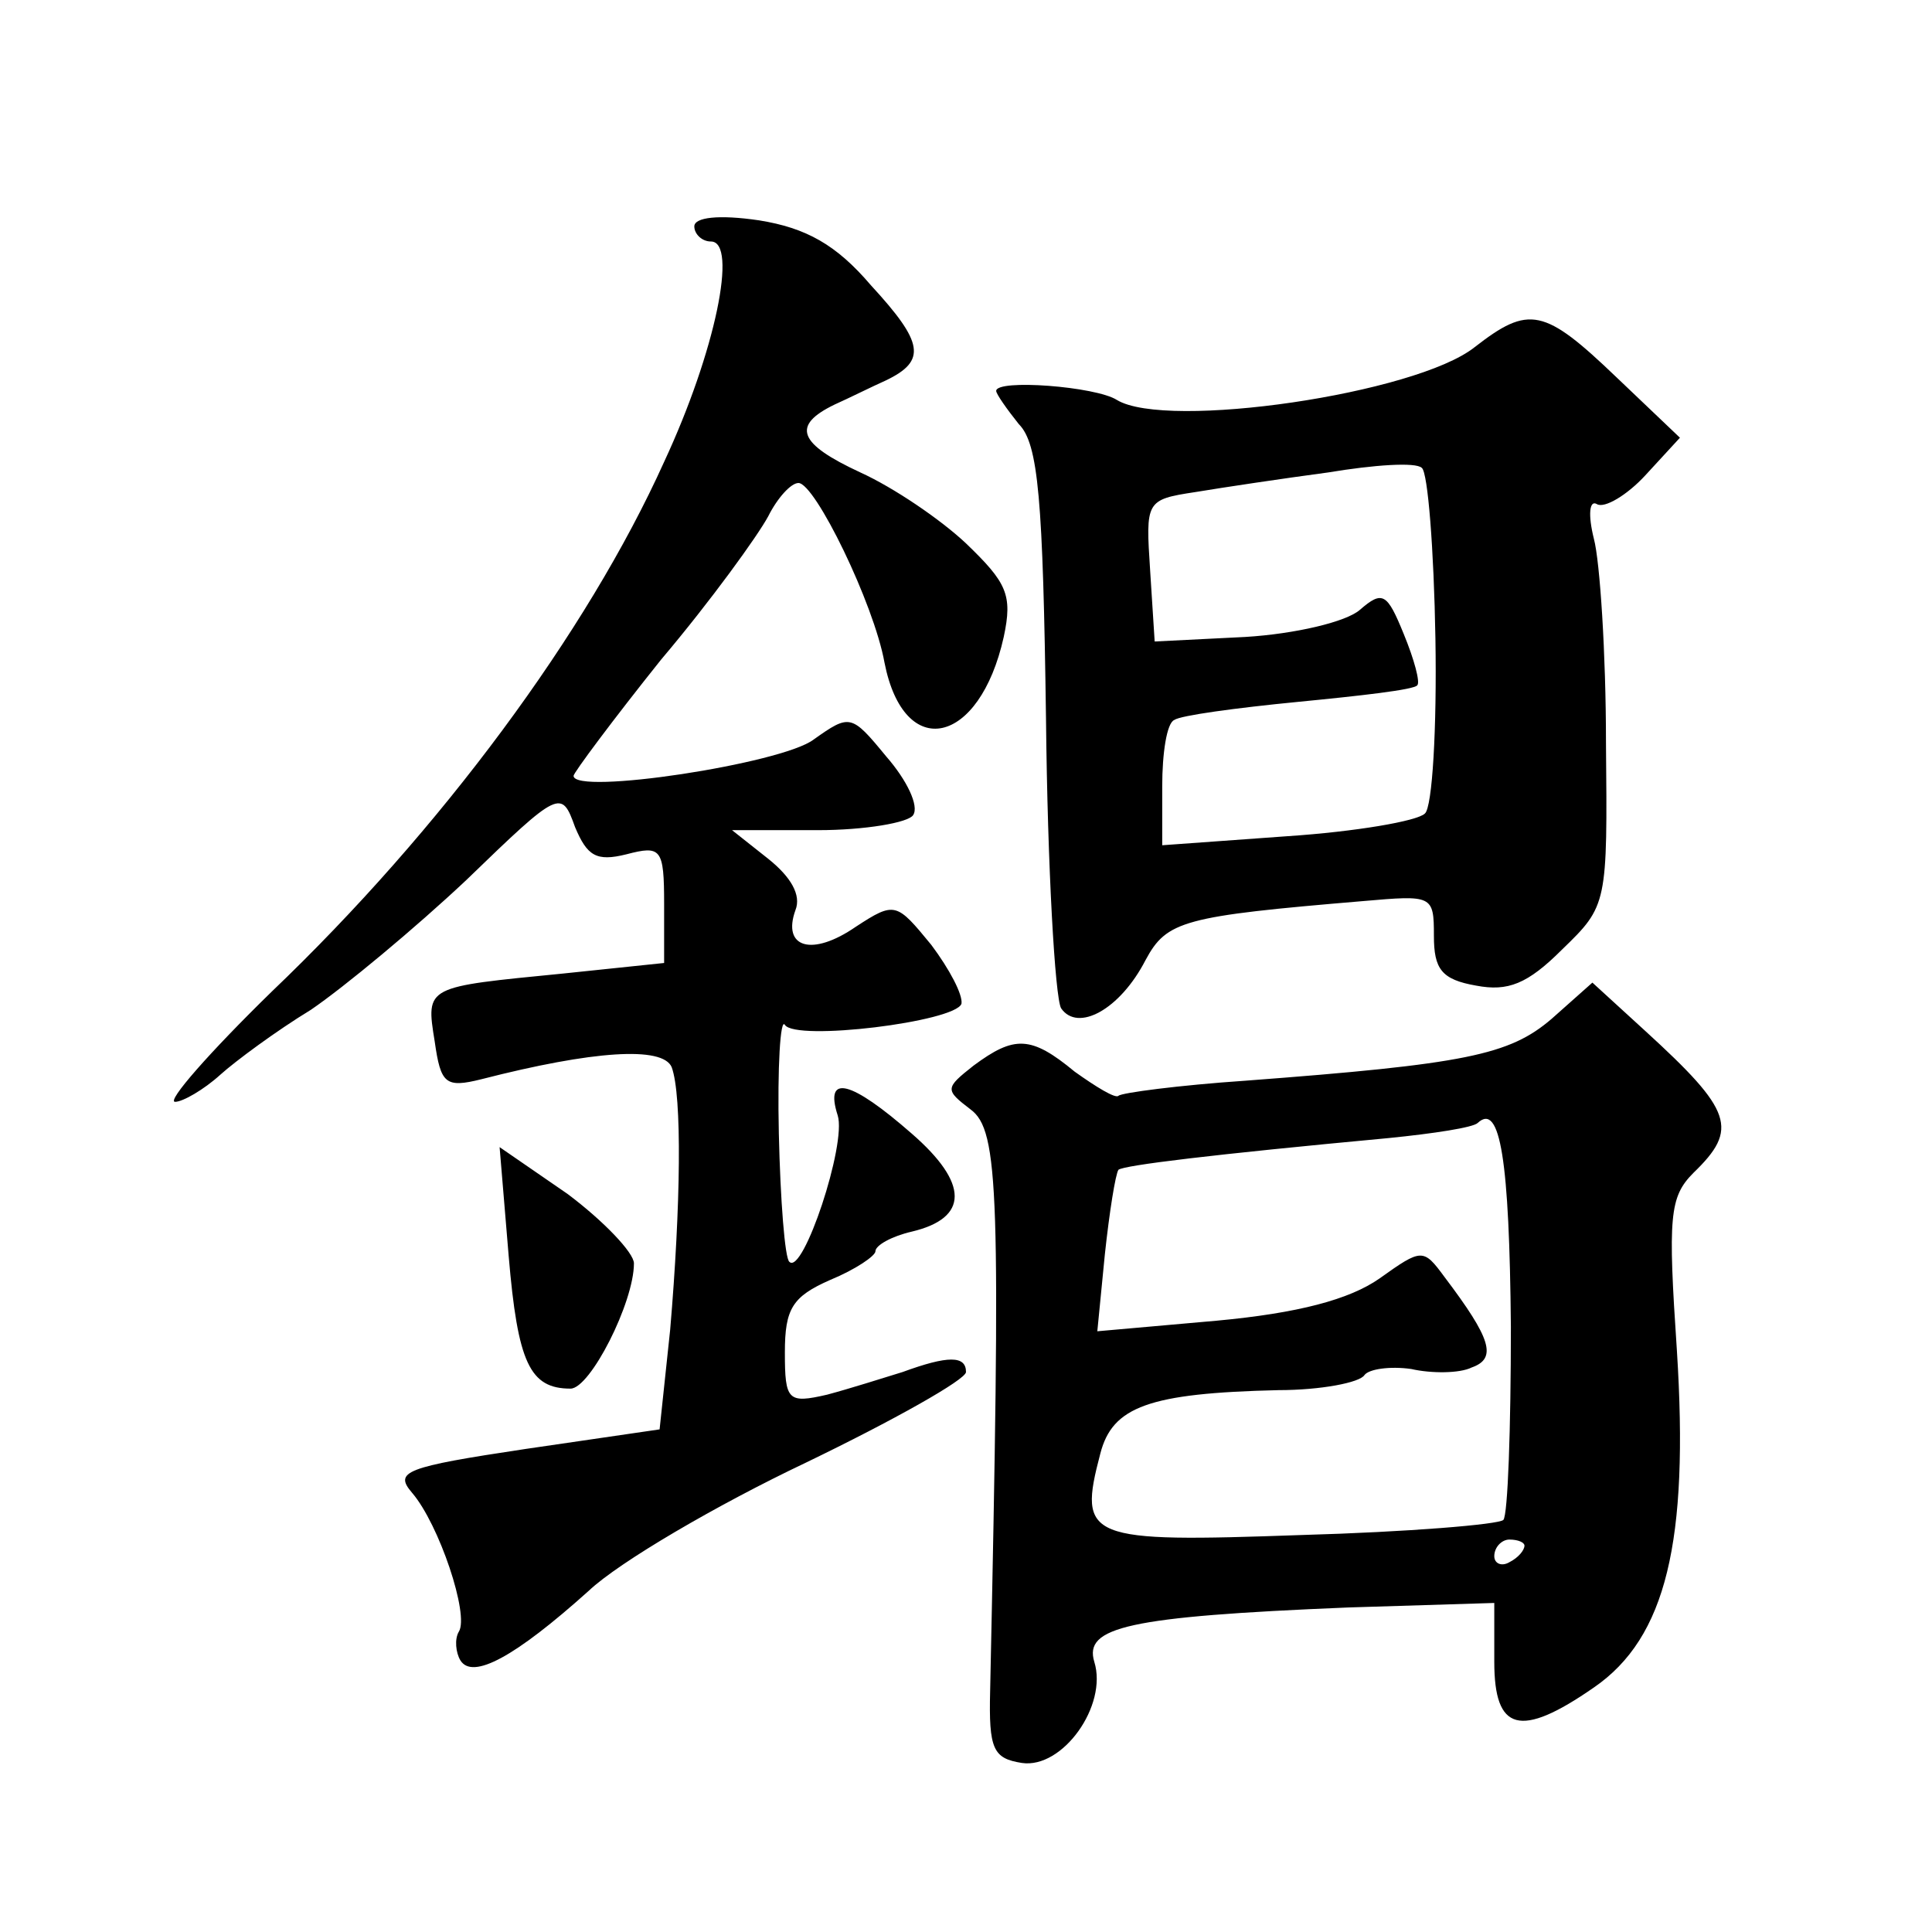
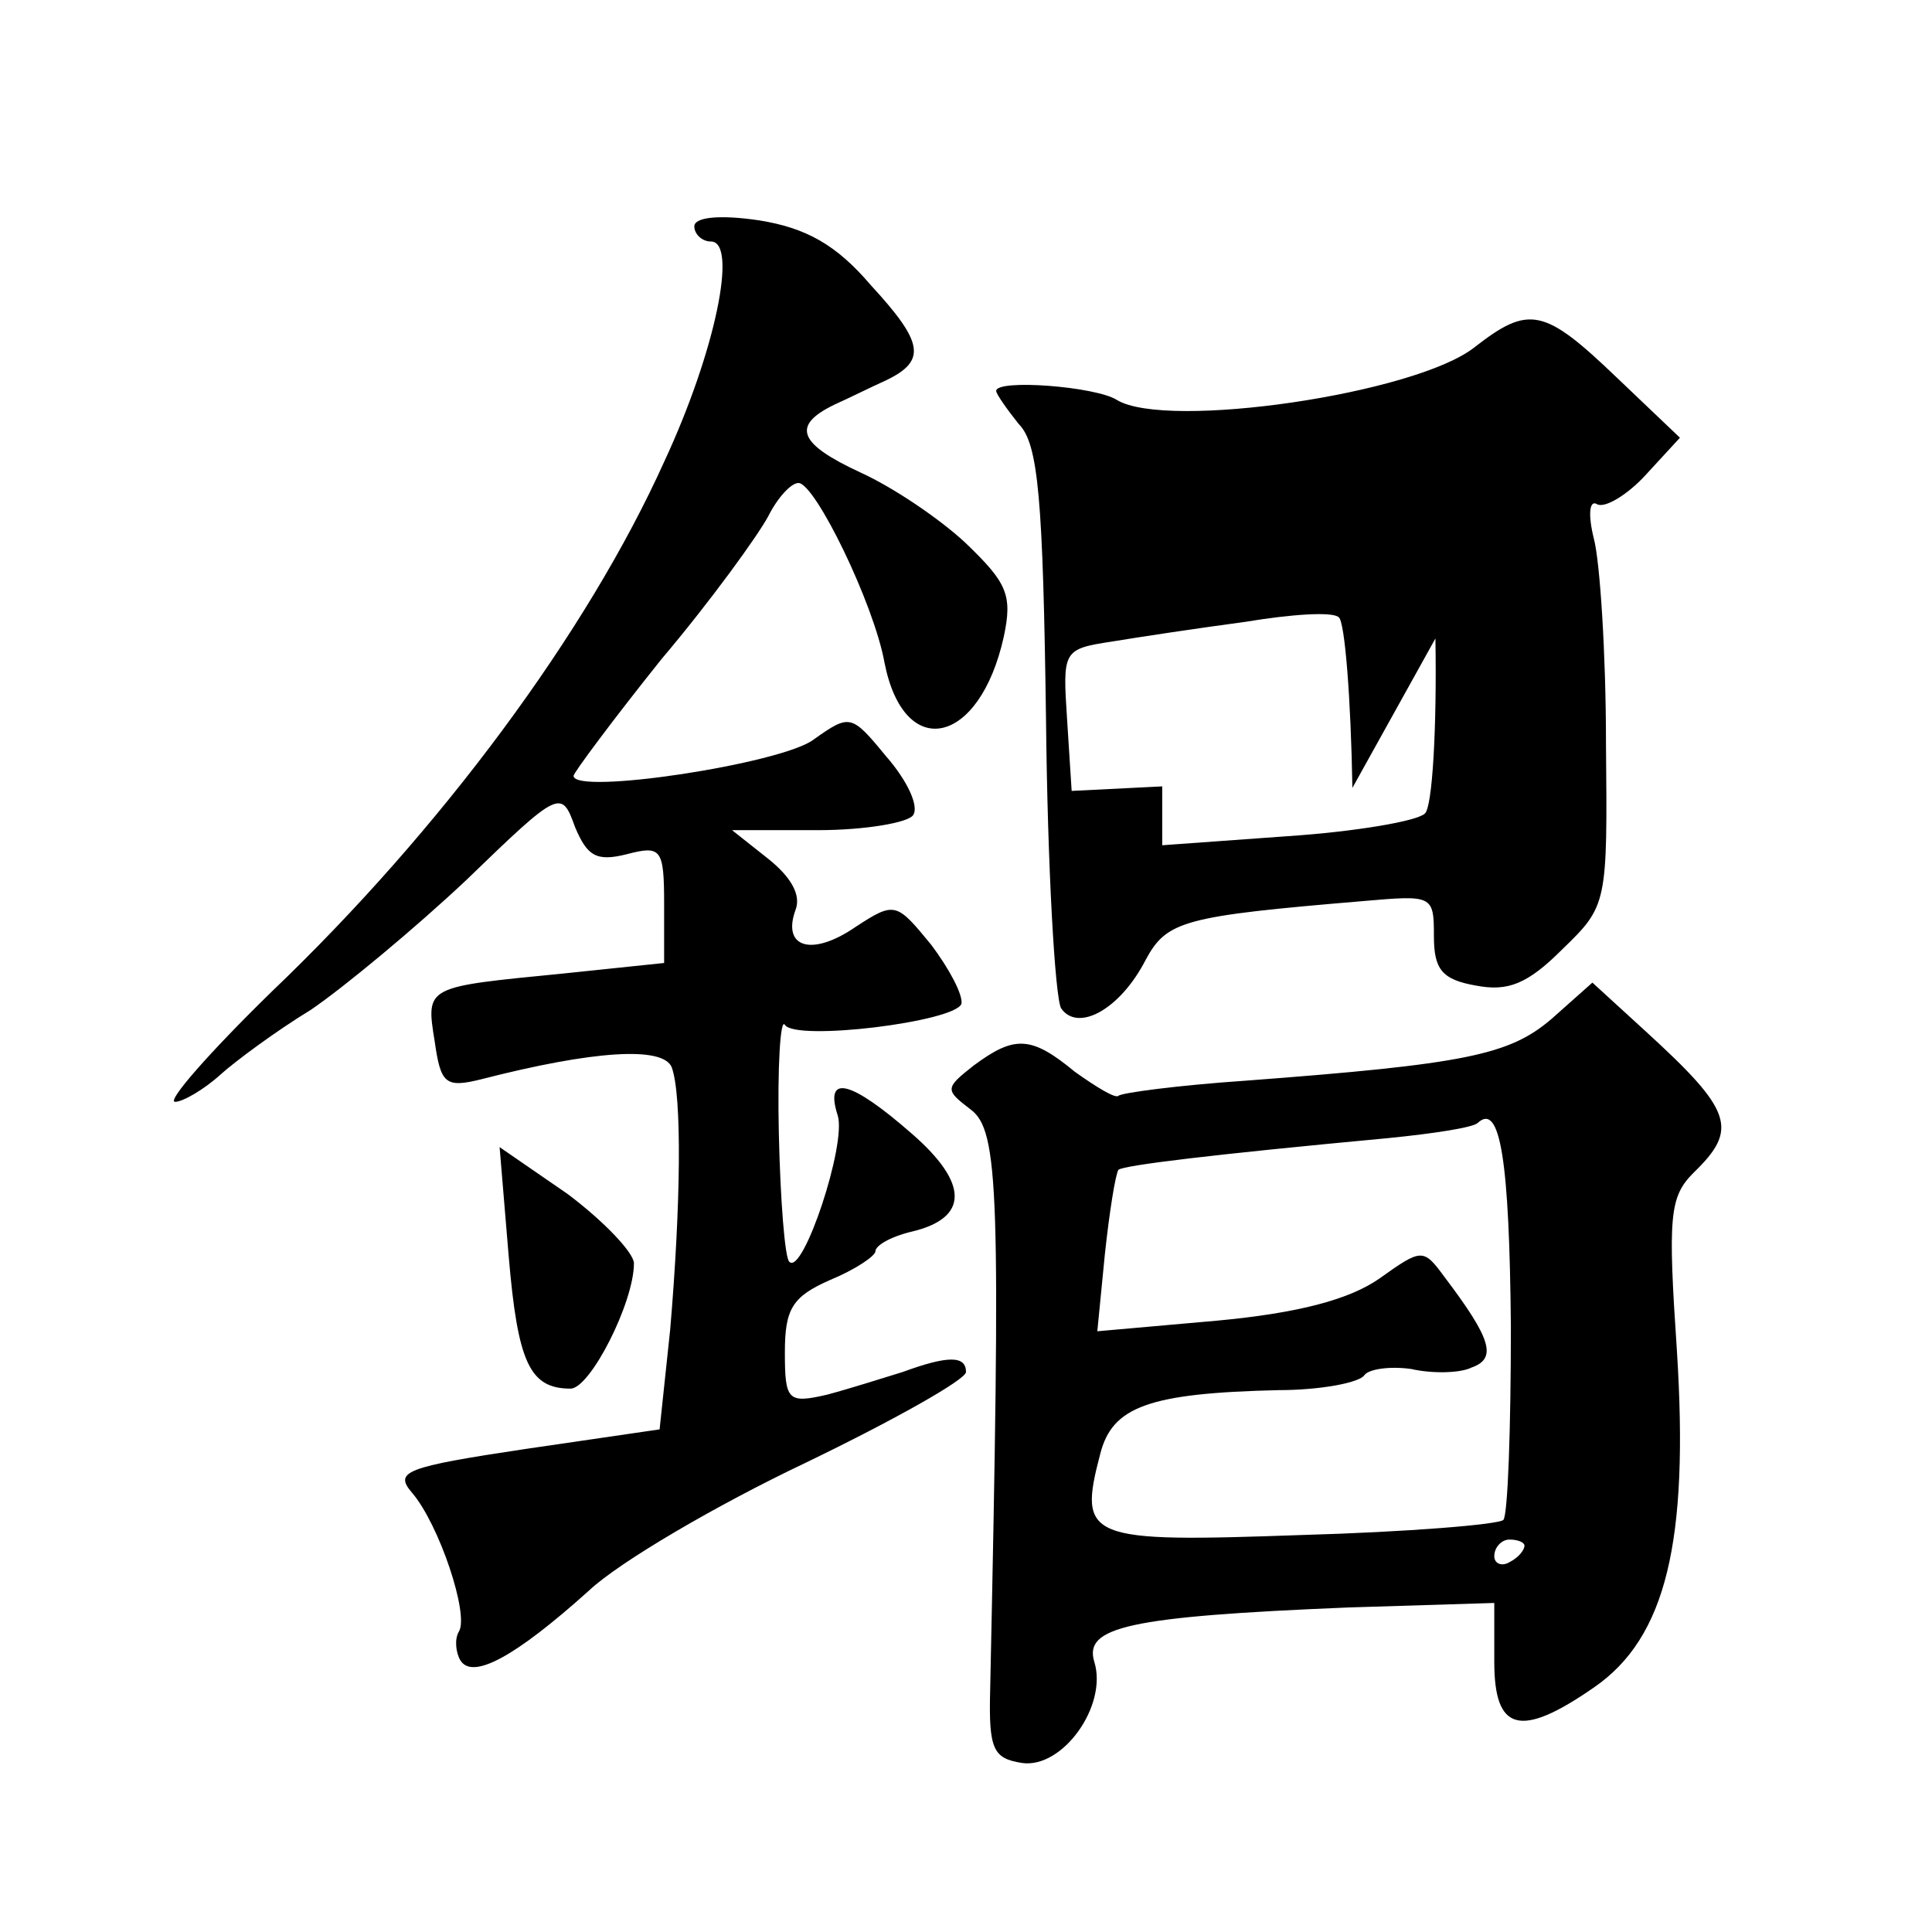
<svg xmlns="http://www.w3.org/2000/svg" version="1.0" width="128pt" height="128pt" viewBox="0 0 128 128" preserveAspectRatio="xMidYMid meet">
  <g transform="translate(0,128) scale(0.1,-0.1)" fill="#0" stroke="none">
-     <path d="M460 1130 c0 -5 5 -10 11 -10 18 0 3 -73 -31 -146 -51 -113 -148 -244 -260 -351 -41 -40 -70 -73 -64 -73 5 0 19 8 30 18 10 9 37 29 60 43 22 15 69 54 103 86 62 60 63 60 72 35 8 -19 14 -23 34 -18 23 6 25 4 25 -33 l0 -39 -67 -7 c-91 -9 -91 -8 -85 -45 4 -28 7 -31 31 -25 74 19 120 22 126 8 7 -19 6 -92 -1 -174 l-7 -66 -89 -13 c-80 -12 -87 -15 -75 -29 18 -21 38 -81 31 -92 -3 -5 -2 -14 1 -19 8 -13 36 2 85 46 20 19 85 57 144 85 58 28 106 55 106 60 0 11 -12 11 -42 0 -13 -4 -35 -11 -50 -15 -26 -6 -28 -4 -28 28 0 29 5 37 30 48 17 7 30 16 30 19 0 4 11 10 24 13 38 9 38 32 0 65 -40 35 -58 40 -49 12 6 -19 -23 -106 -32 -97 -3 2 -6 41 -7 85 -1 44 1 77 4 72 7 -11 113 2 117 14 1 6 -8 23 -20 39 -23 28 -24 29 -50 12 -29 -20 -49 -14 -40 11 4 10 -3 22 -18 34 l-24 19 57 0 c31 0 60 5 63 10 4 6 -4 23 -18 39 -23 28 -24 28 -48 11 -21 -16 -159 -37 -159 -24 0 2 26 37 58 77 33 39 64 82 71 95 6 12 15 22 20 22 11 0 50 -80 57 -119 13 -66 63 -55 79 17 6 28 2 36 -25 62 -17 16 -48 37 -70 47 -41 19 -46 31 -17 45 9 4 25 12 34 16 27 13 25 25 -10 63 -23 27 -43 38 -74 43 -27 4 -43 2 -43 -4z M977 1050 c-39 -31 -204 -55 -237 -35 -14 9 -80 14 -80 6 0 -2 7 -12 15 -22 13 -13 16 -50 18 -195 1 -99 6 -185 10 -192 11 -16 39 -1 56 32 14 26 25 29 144 39 46 4 47 4 47 -23 0 -22 5 -29 28 -33 21 -4 34 1 57 24 30 29 30 30 29 137 0 59 -4 120 -8 135 -4 16 -3 26 2 23 5 -3 20 6 32 19 l23 25 -42 40 c-48 46 -58 48 -94 20z m-26 -193 c1 -59 -2 -112 -7 -116 -5 -5 -46 -12 -91 -15 l-83 -6 0 39 c0 22 3 42 8 44 4 3 41 8 82 12 41 4 77 8 79 11 2 2 -2 17 -9 34 -11 27 -14 29 -29 16 -9 -8 -43 -16 -76 -18 l-60 -3 -3 47 c-3 46 -3 47 30 52 18 3 58 9 88 13 30 5 58 7 62 3 4 -3 8 -54 9 -113z M1028 605 c-28 -24 -57 -30 -203 -41 -44 -3 -82 -8 -84 -10 -2 -2 -15 6 -29 16 -29 24 -40 24 -67 4 -19 -15 -19 -16 -2 -29 19 -14 20 -55 13 -385 -1 -39 2 -45 21 -48 27 -4 57 38 48 67 -7 23 22 30 168 36 l97 3 0 -39 c0 -46 17 -51 66 -17 48 33 63 97 55 223 -6 89 -5 102 11 118 30 29 26 41 -32 94 l-35 32 -27 -24z m-27 -204 c0 -67 -2 -125 -5 -128 -3 -3 -63 -8 -134 -10 -142 -5 -148 -3 -133 54 8 31 32 40 118 42 28 0 54 5 57 10 3 4 17 6 31 4 13 -3 32 -3 40 1 17 6 13 19 -18 60 -14 19 -15 19 -43 -1 -20 -14 -54 -23 -108 -28 l-79 -7 5 51 c3 28 7 53 9 56 4 3 61 10 179 21 30 3 56 7 59 10 15 14 21 -25 22 -135z m9 -145 c0 -3 -4 -8 -10 -11 -5 -3 -10 -1 -10 4 0 6 5 11 10 11 6 0 10 -2 10 -4z M337 448 c6 -71 14 -88 41 -88 13 0 42 57 42 83 0 7 -20 28 -44 46 l-45 31 6 -72z" />
+     <path d="M460 1130 c0 -5 5 -10 11 -10 18 0 3 -73 -31 -146 -51 -113 -148 -244 -260 -351 -41 -40 -70 -73 -64 -73 5 0 19 8 30 18 10 9 37 29 60 43 22 15 69 54 103 86 62 60 63 60 72 35 8 -19 14 -23 34 -18 23 6 25 4 25 -33 l0 -39 -67 -7 c-91 -9 -91 -8 -85 -45 4 -28 7 -31 31 -25 74 19 120 22 126 8 7 -19 6 -92 -1 -174 l-7 -66 -89 -13 c-80 -12 -87 -15 -75 -29 18 -21 38 -81 31 -92 -3 -5 -2 -14 1 -19 8 -13 36 2 85 46 20 19 85 57 144 85 58 28 106 55 106 60 0 11 -12 11 -42 0 -13 -4 -35 -11 -50 -15 -26 -6 -28 -4 -28 28 0 29 5 37 30 48 17 7 30 16 30 19 0 4 11 10 24 13 38 9 38 32 0 65 -40 35 -58 40 -49 12 6 -19 -23 -106 -32 -97 -3 2 -6 41 -7 85 -1 44 1 77 4 72 7 -11 113 2 117 14 1 6 -8 23 -20 39 -23 28 -24 29 -50 12 -29 -20 -49 -14 -40 11 4 10 -3 22 -18 34 l-24 19 57 0 c31 0 60 5 63 10 4 6 -4 23 -18 39 -23 28 -24 28 -48 11 -21 -16 -159 -37 -159 -24 0 2 26 37 58 77 33 39 64 82 71 95 6 12 15 22 20 22 11 0 50 -80 57 -119 13 -66 63 -55 79 17 6 28 2 36 -25 62 -17 16 -48 37 -70 47 -41 19 -46 31 -17 45 9 4 25 12 34 16 27 13 25 25 -10 63 -23 27 -43 38 -74 43 -27 4 -43 2 -43 -4z M977 1050 c-39 -31 -204 -55 -237 -35 -14 9 -80 14 -80 6 0 -2 7 -12 15 -22 13 -13 16 -50 18 -195 1 -99 6 -185 10 -192 11 -16 39 -1 56 32 14 26 25 29 144 39 46 4 47 4 47 -23 0 -22 5 -29 28 -33 21 -4 34 1 57 24 30 29 30 30 29 137 0 59 -4 120 -8 135 -4 16 -3 26 2 23 5 -3 20 6 32 19 l23 25 -42 40 c-48 46 -58 48 -94 20z m-26 -193 c1 -59 -2 -112 -7 -116 -5 -5 -46 -12 -91 -15 l-83 -6 0 39 l-60 -3 -3 47 c-3 46 -3 47 30 52 18 3 58 9 88 13 30 5 58 7 62 3 4 -3 8 -54 9 -113z M1028 605 c-28 -24 -57 -30 -203 -41 -44 -3 -82 -8 -84 -10 -2 -2 -15 6 -29 16 -29 24 -40 24 -67 4 -19 -15 -19 -16 -2 -29 19 -14 20 -55 13 -385 -1 -39 2 -45 21 -48 27 -4 57 38 48 67 -7 23 22 30 168 36 l97 3 0 -39 c0 -46 17 -51 66 -17 48 33 63 97 55 223 -6 89 -5 102 11 118 30 29 26 41 -32 94 l-35 32 -27 -24z m-27 -204 c0 -67 -2 -125 -5 -128 -3 -3 -63 -8 -134 -10 -142 -5 -148 -3 -133 54 8 31 32 40 118 42 28 0 54 5 57 10 3 4 17 6 31 4 13 -3 32 -3 40 1 17 6 13 19 -18 60 -14 19 -15 19 -43 -1 -20 -14 -54 -23 -108 -28 l-79 -7 5 51 c3 28 7 53 9 56 4 3 61 10 179 21 30 3 56 7 59 10 15 14 21 -25 22 -135z m9 -145 c0 -3 -4 -8 -10 -11 -5 -3 -10 -1 -10 4 0 6 5 11 10 11 6 0 10 -2 10 -4z M337 448 c6 -71 14 -88 41 -88 13 0 42 57 42 83 0 7 -20 28 -44 46 l-45 31 6 -72z" />
  </g>
</svg>